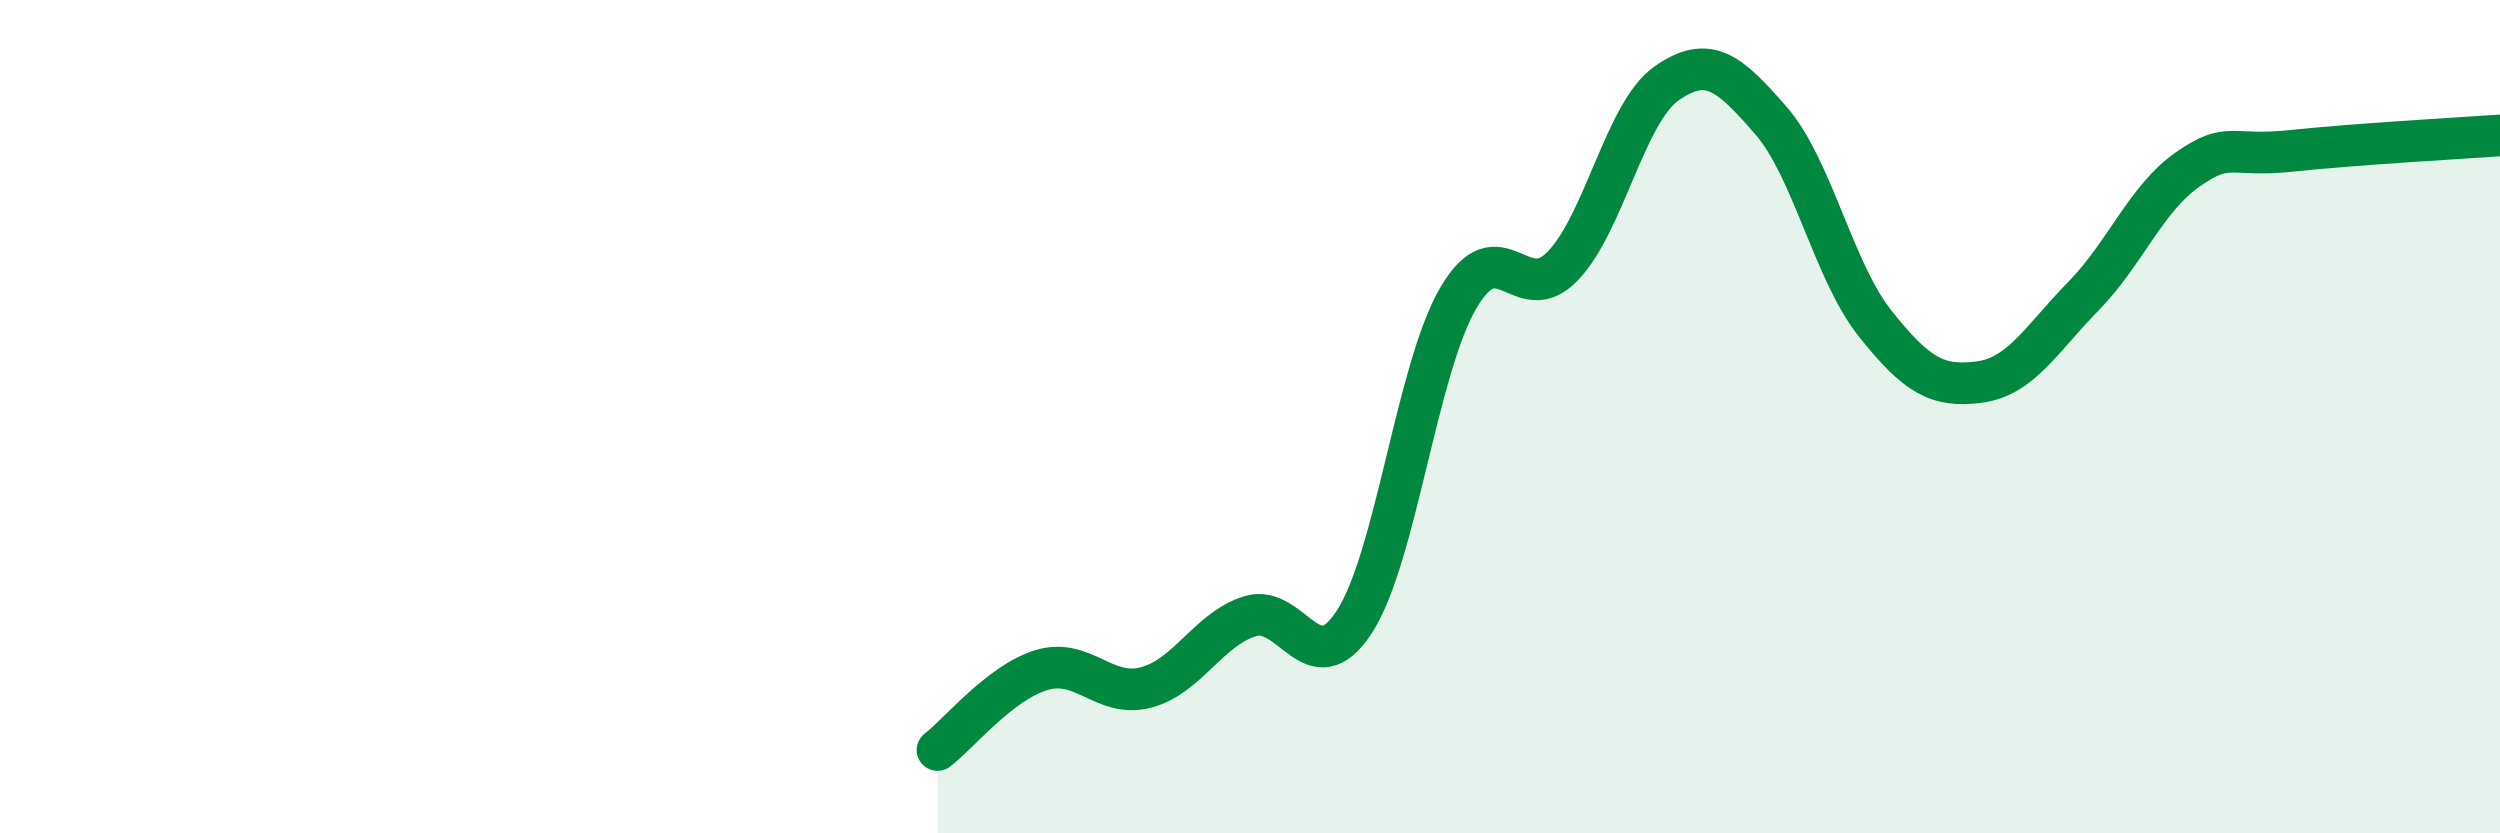
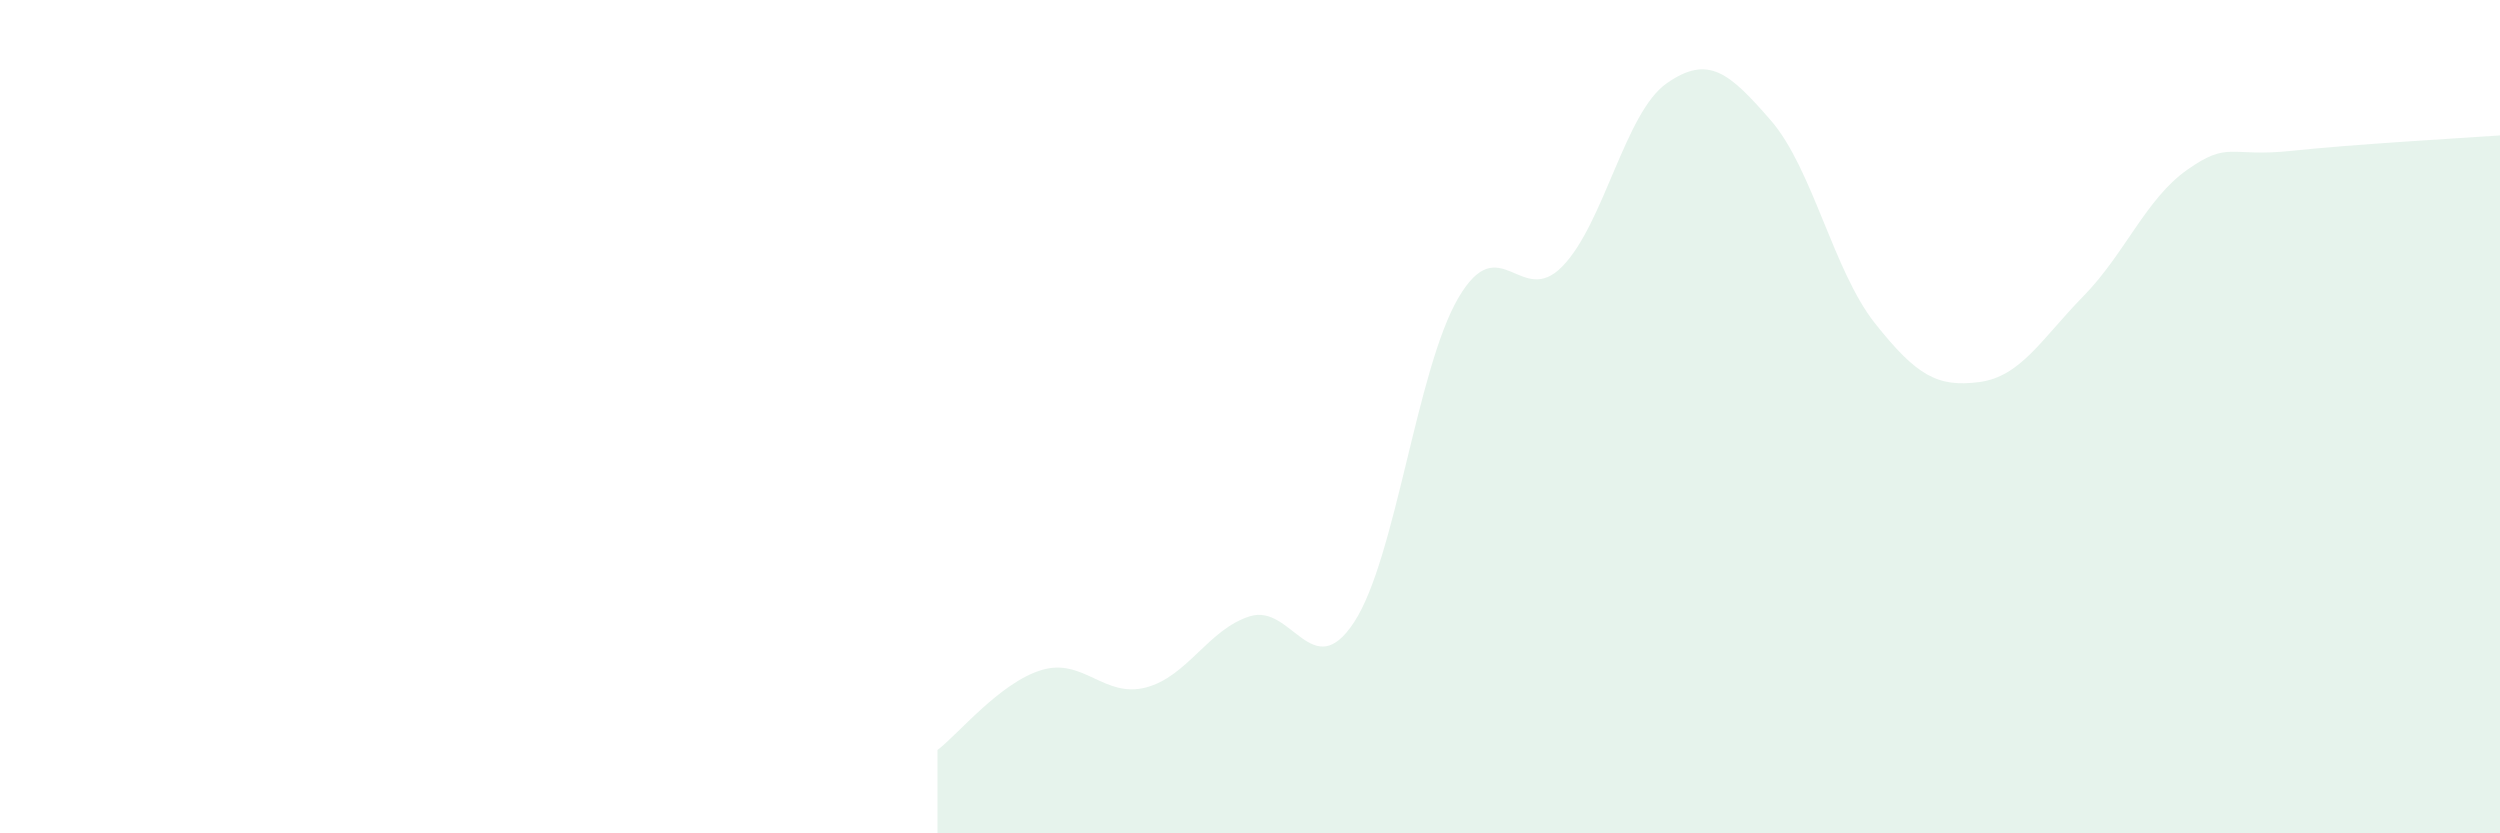
<svg xmlns="http://www.w3.org/2000/svg" width="60" height="20" viewBox="0 0 60 20">
  <path d="M 22.5,18 C 23,17.62 24,16.38 25,16.08 C 26,15.78 26.5,16.76 27.5,16.5 C 28.5,16.24 29,15.1 30,14.79 C 31,14.48 31.5,16.46 32.5,14.93 C 33.5,13.4 34,8.86 35,7.15 C 36,5.44 36.5,7.42 37.5,6.39 C 38.5,5.36 39,2.7 40,2 C 41,1.3 41.5,1.74 42.5,2.89 C 43.5,4.04 44,6.5 45,7.76 C 46,9.02 46.5,9.3 47.5,9.17 C 48.5,9.04 49,8.13 50,7.11 C 51,6.09 51.5,4.77 52.5,4.07 C 53.5,3.37 53.5,3.78 55,3.62 C 56.5,3.46 59,3.32 60,3.25L60 20L22.5 20Z" fill="#008740" opacity="0.1" stroke-linecap="round" stroke-linejoin="round" />
-   <path d="M 22.5,18 C 23,17.62 24,16.38 25,16.08 C 26,15.78 26.5,16.76 27.5,16.5 C 28.5,16.24 29,15.1 30,14.79 C 31,14.48 31.5,16.46 32.5,14.93 C 33.5,13.4 34,8.86 35,7.15 C 36,5.44 36.5,7.42 37.5,6.39 C 38.5,5.36 39,2.7 40,2 C 41,1.3 41.5,1.74 42.5,2.89 C 43.5,4.04 44,6.5 45,7.76 C 46,9.02 46.5,9.3 47.5,9.17 C 48.5,9.04 49,8.13 50,7.11 C 51,6.09 51.5,4.77 52.5,4.07 C 53.5,3.37 53.5,3.78 55,3.62 C 56.5,3.46 59,3.32 60,3.25" stroke="#008740" stroke-width="1" fill="none" stroke-linecap="round" stroke-linejoin="round" />
</svg>